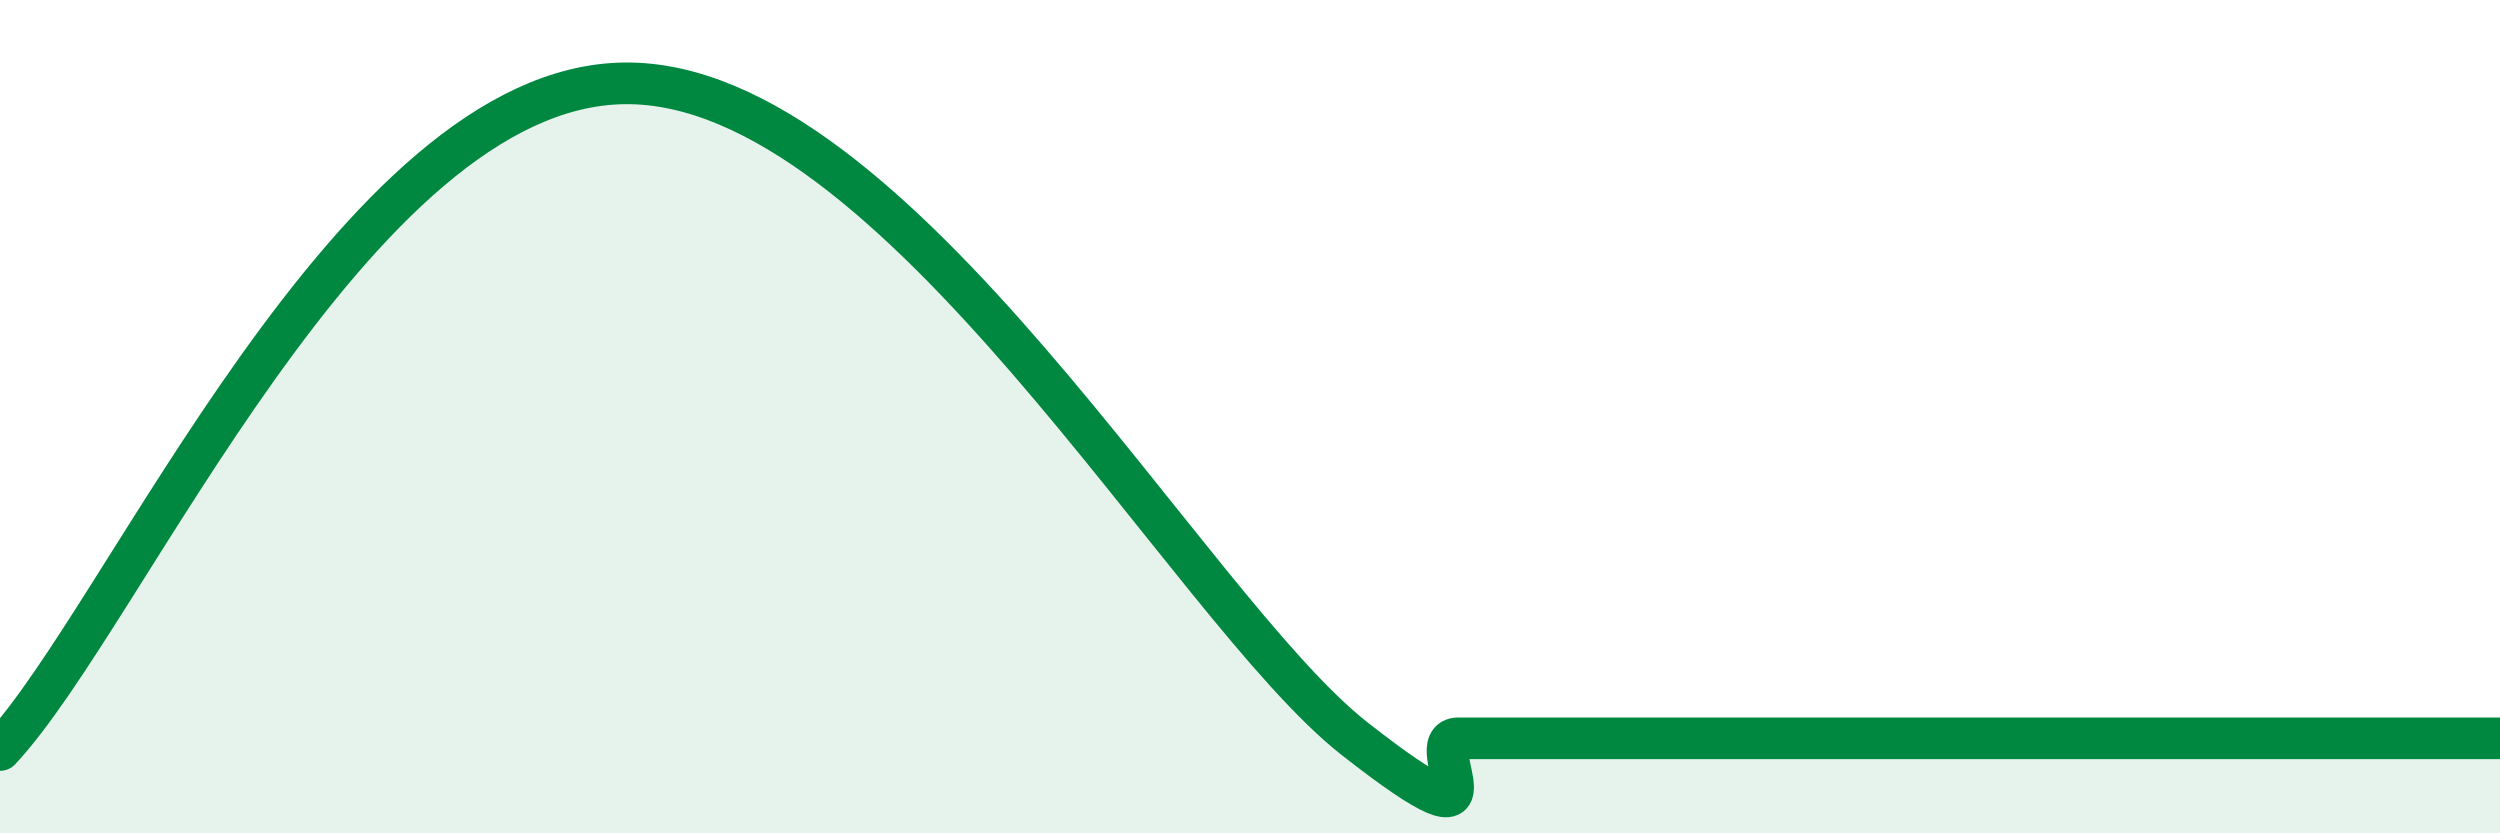
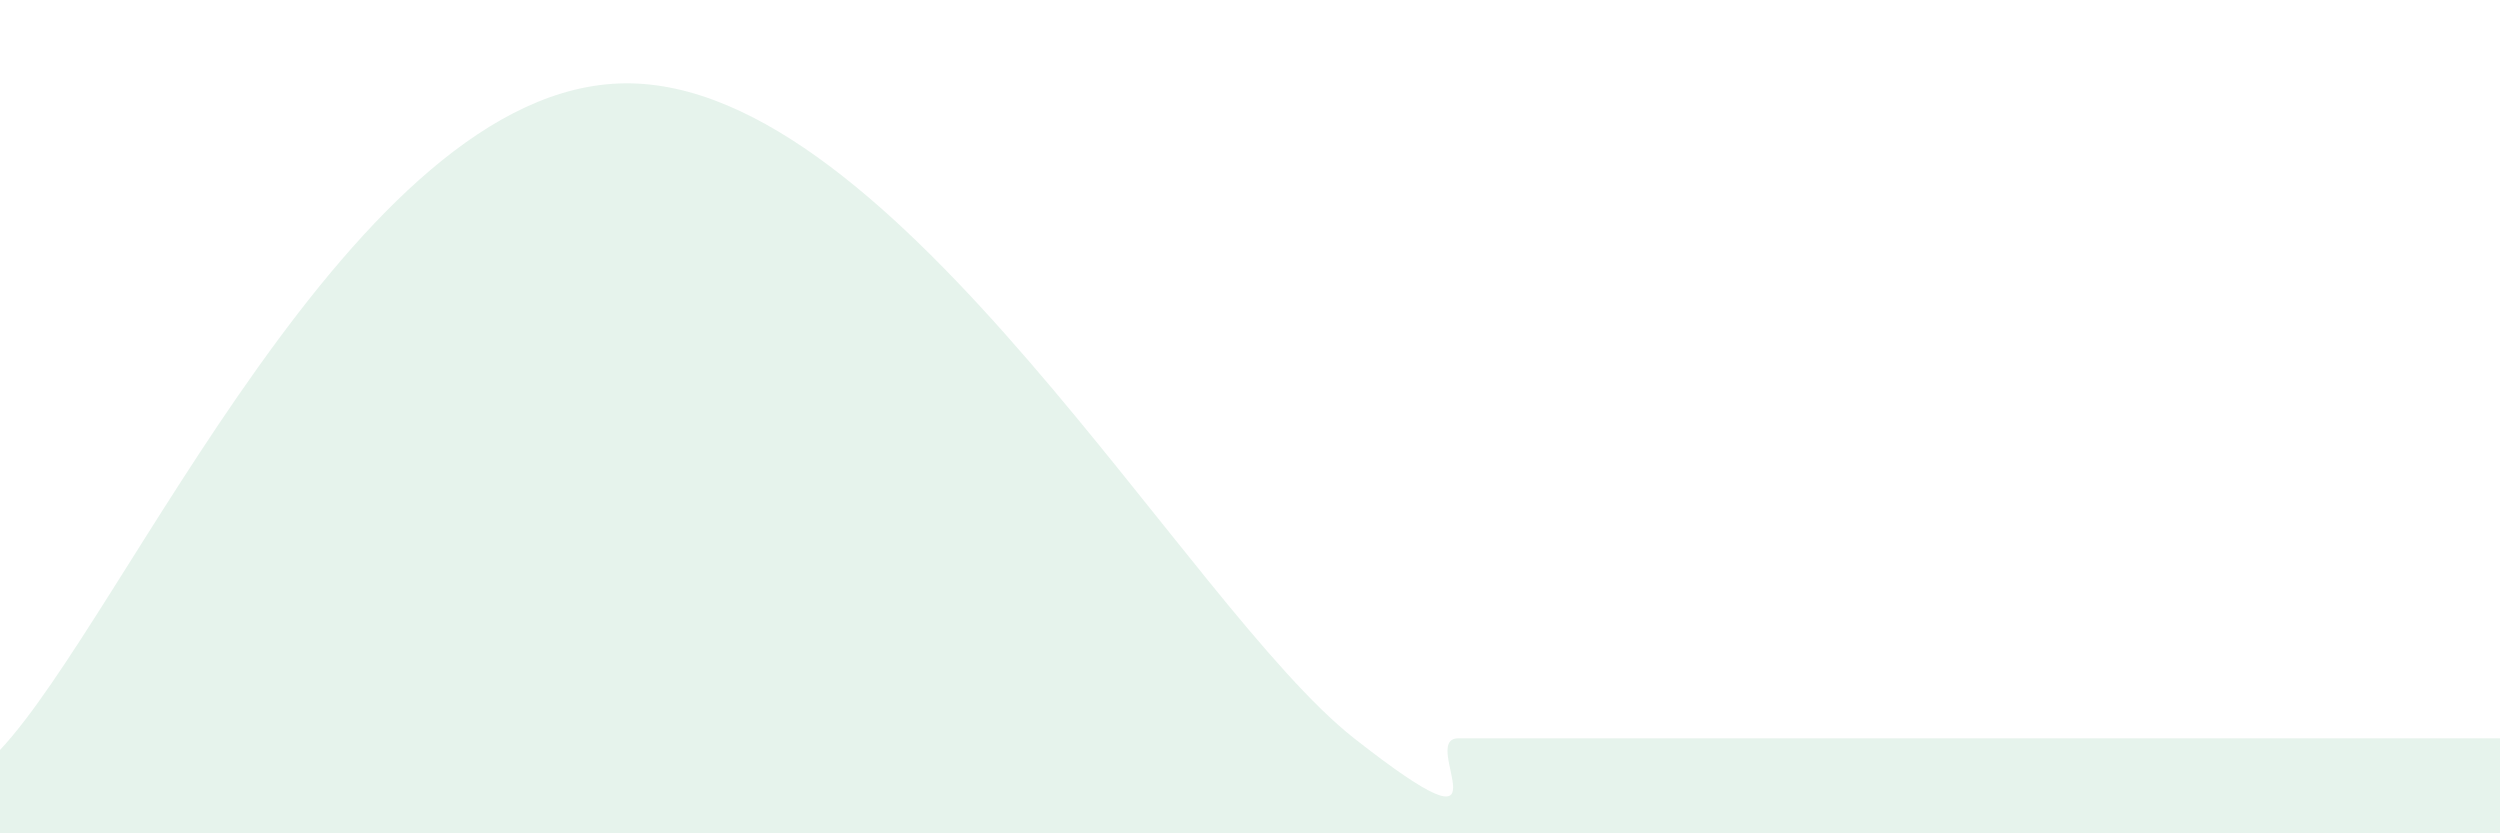
<svg xmlns="http://www.w3.org/2000/svg" width="60" height="20" viewBox="0 0 60 20">
  <path d="M 0,18 C 3,14.8 8.5,2.06 15,2 C 21.5,1.94 28.5,14.58 32.5,17.72 C 36.5,20.86 34,17.72 35,17.72 C 36,17.72 36.5,17.72 37.5,17.72 C 38.5,17.72 39,17.72 40,17.72 C 41,17.72 41.5,17.72 42.5,17.72 C 43.5,17.72 44,17.72 45,17.72 C 46,17.72 46.5,17.72 47.5,17.72 C 48.5,17.72 49,17.72 50,17.72 C 51,17.72 51.5,17.72 52.5,17.72 C 53.5,17.72 53.5,17.72 55,17.72 C 56.5,17.72 59,17.72 60,17.72L60 20L0 20Z" fill="#008740" opacity="0.1" stroke-linecap="round" stroke-linejoin="round" />
-   <path d="M 0,18 C 3,14.8 8.5,2.06 15,2 C 21.5,1.94 28.5,14.58 32.5,17.72 C 36.5,20.86 34,17.72 35,17.72 C 36,17.72 36.5,17.72 37.5,17.72 C 38.5,17.72 39,17.72 40,17.72 C 41,17.72 41.5,17.72 42.5,17.72 C 43.5,17.72 44,17.72 45,17.72 C 46,17.72 46.5,17.72 47.5,17.72 C 48.5,17.72 49,17.72 50,17.72 C 51,17.72 51.5,17.72 52.5,17.72 C 53.5,17.72 53.5,17.72 55,17.72 C 56.5,17.72 59,17.72 60,17.72" stroke="#008740" stroke-width="1" fill="none" stroke-linecap="round" stroke-linejoin="round" />
</svg>